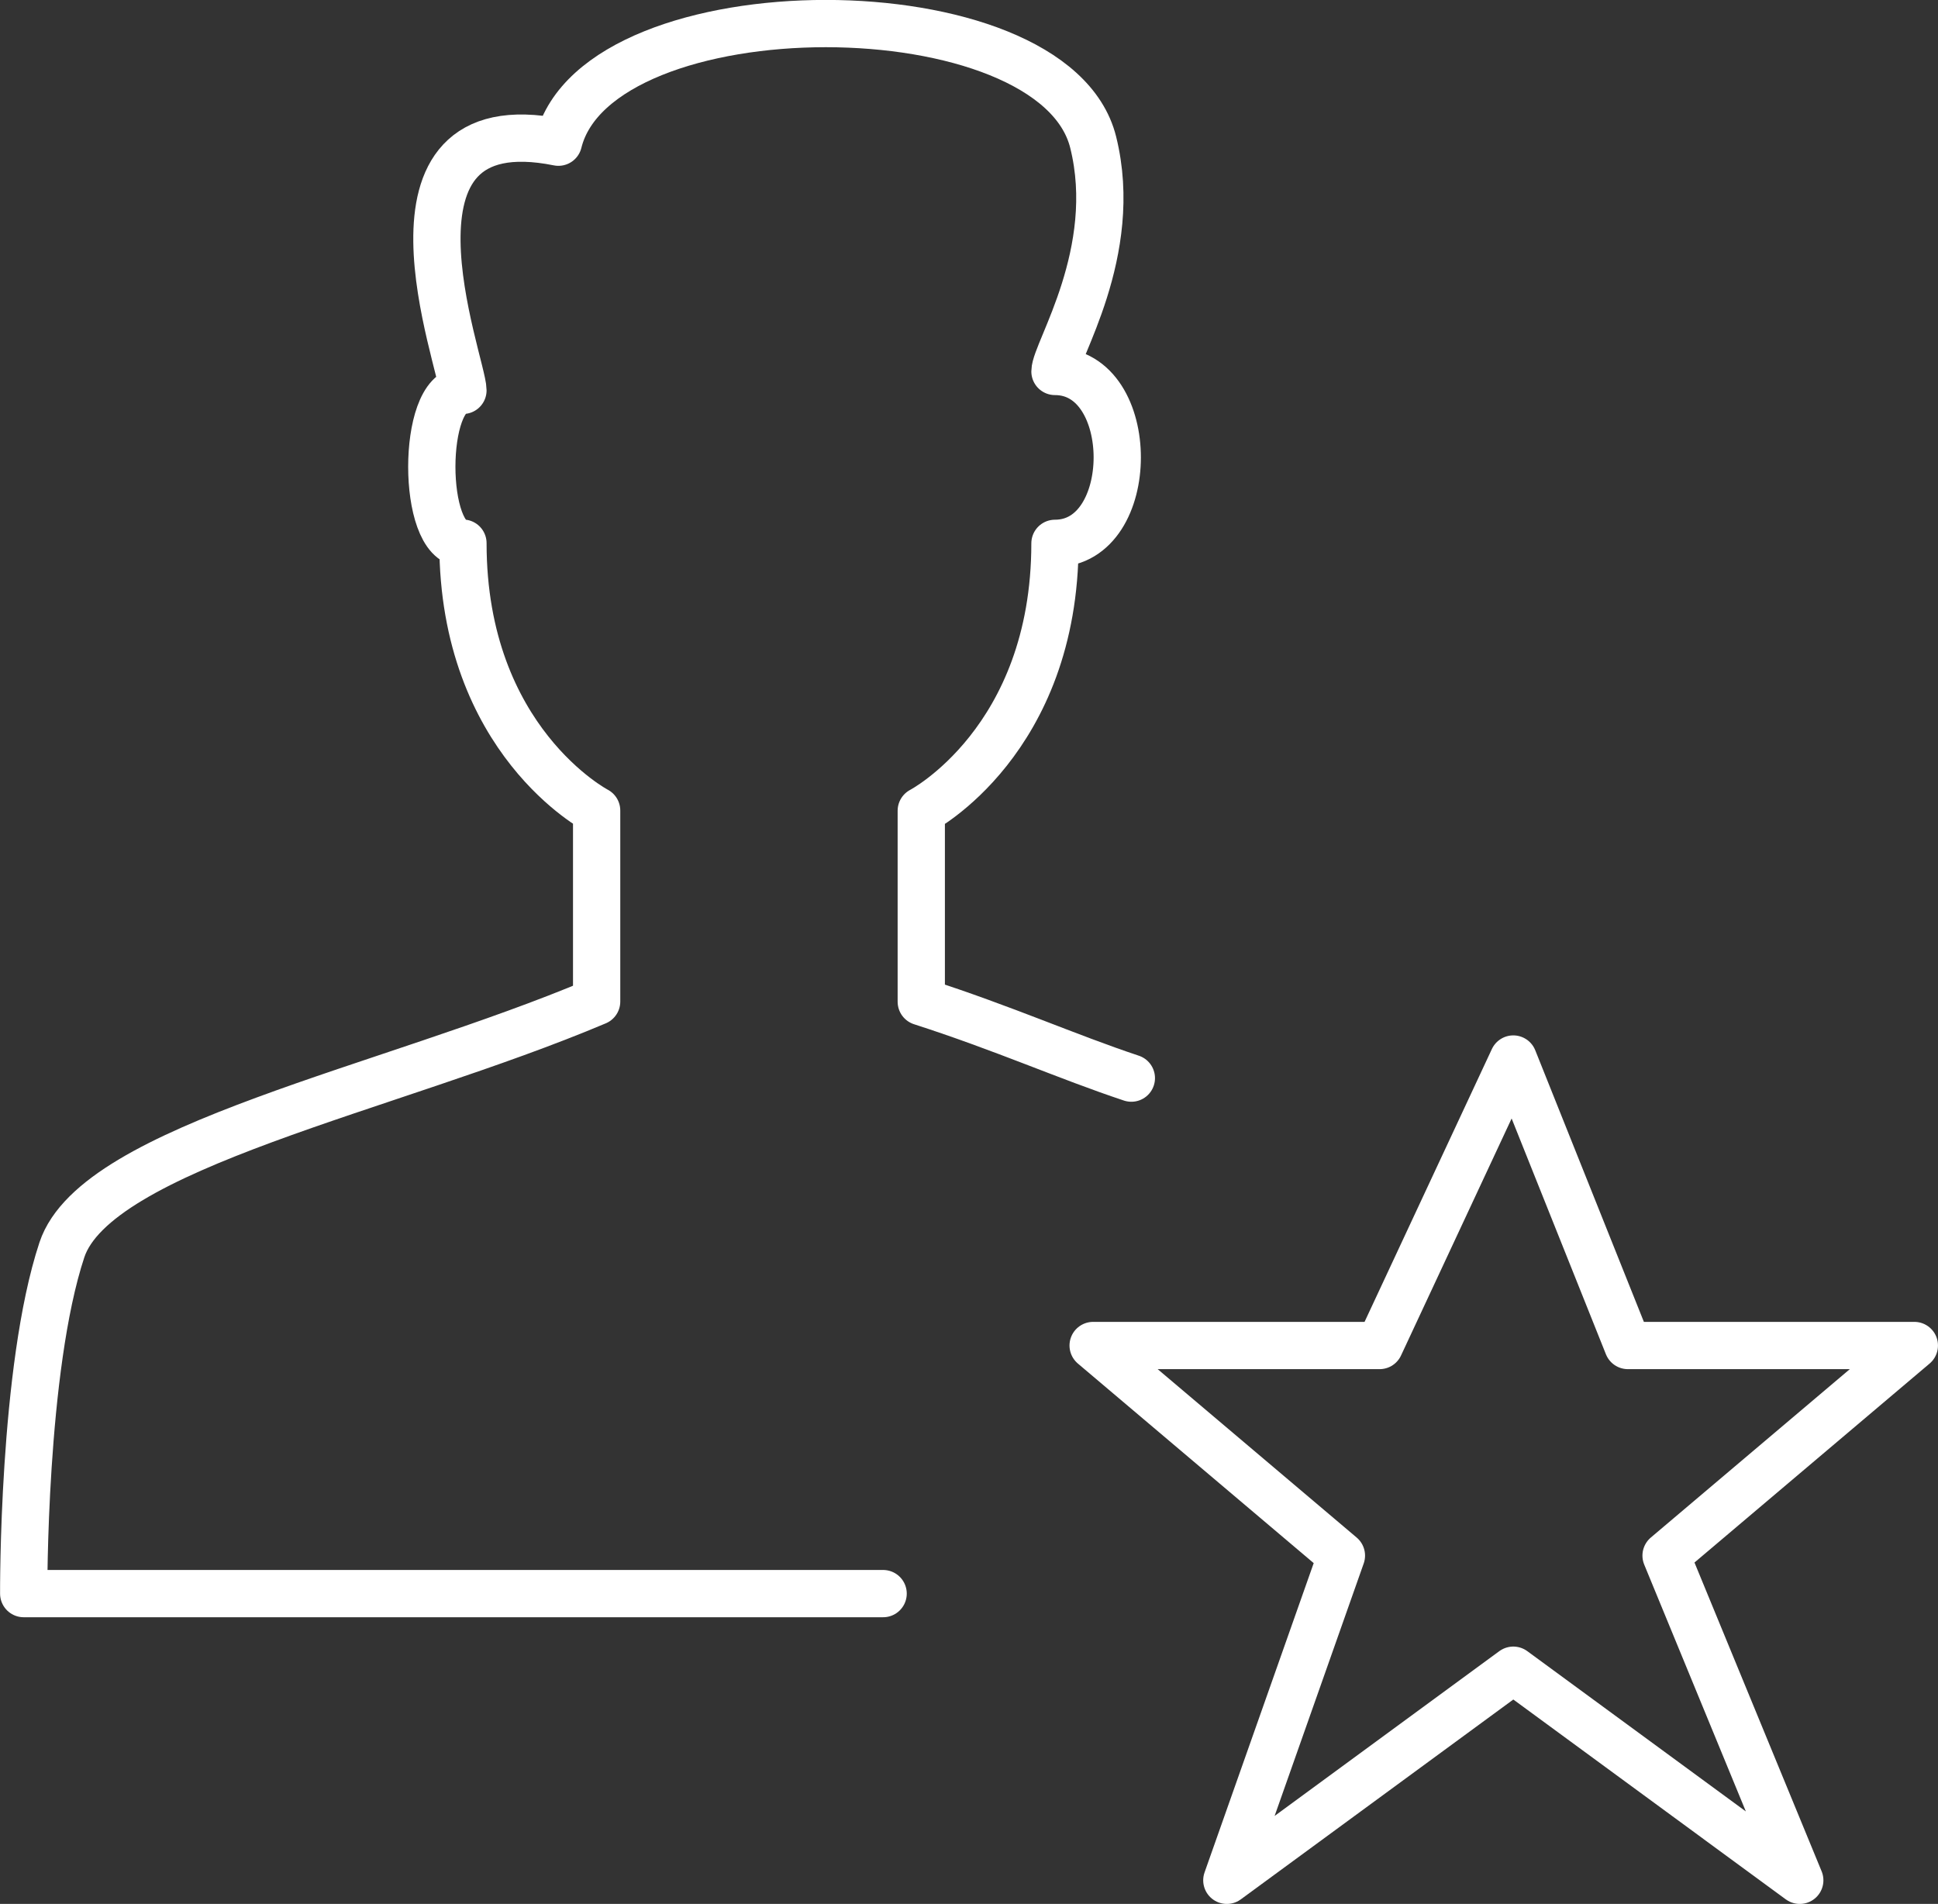
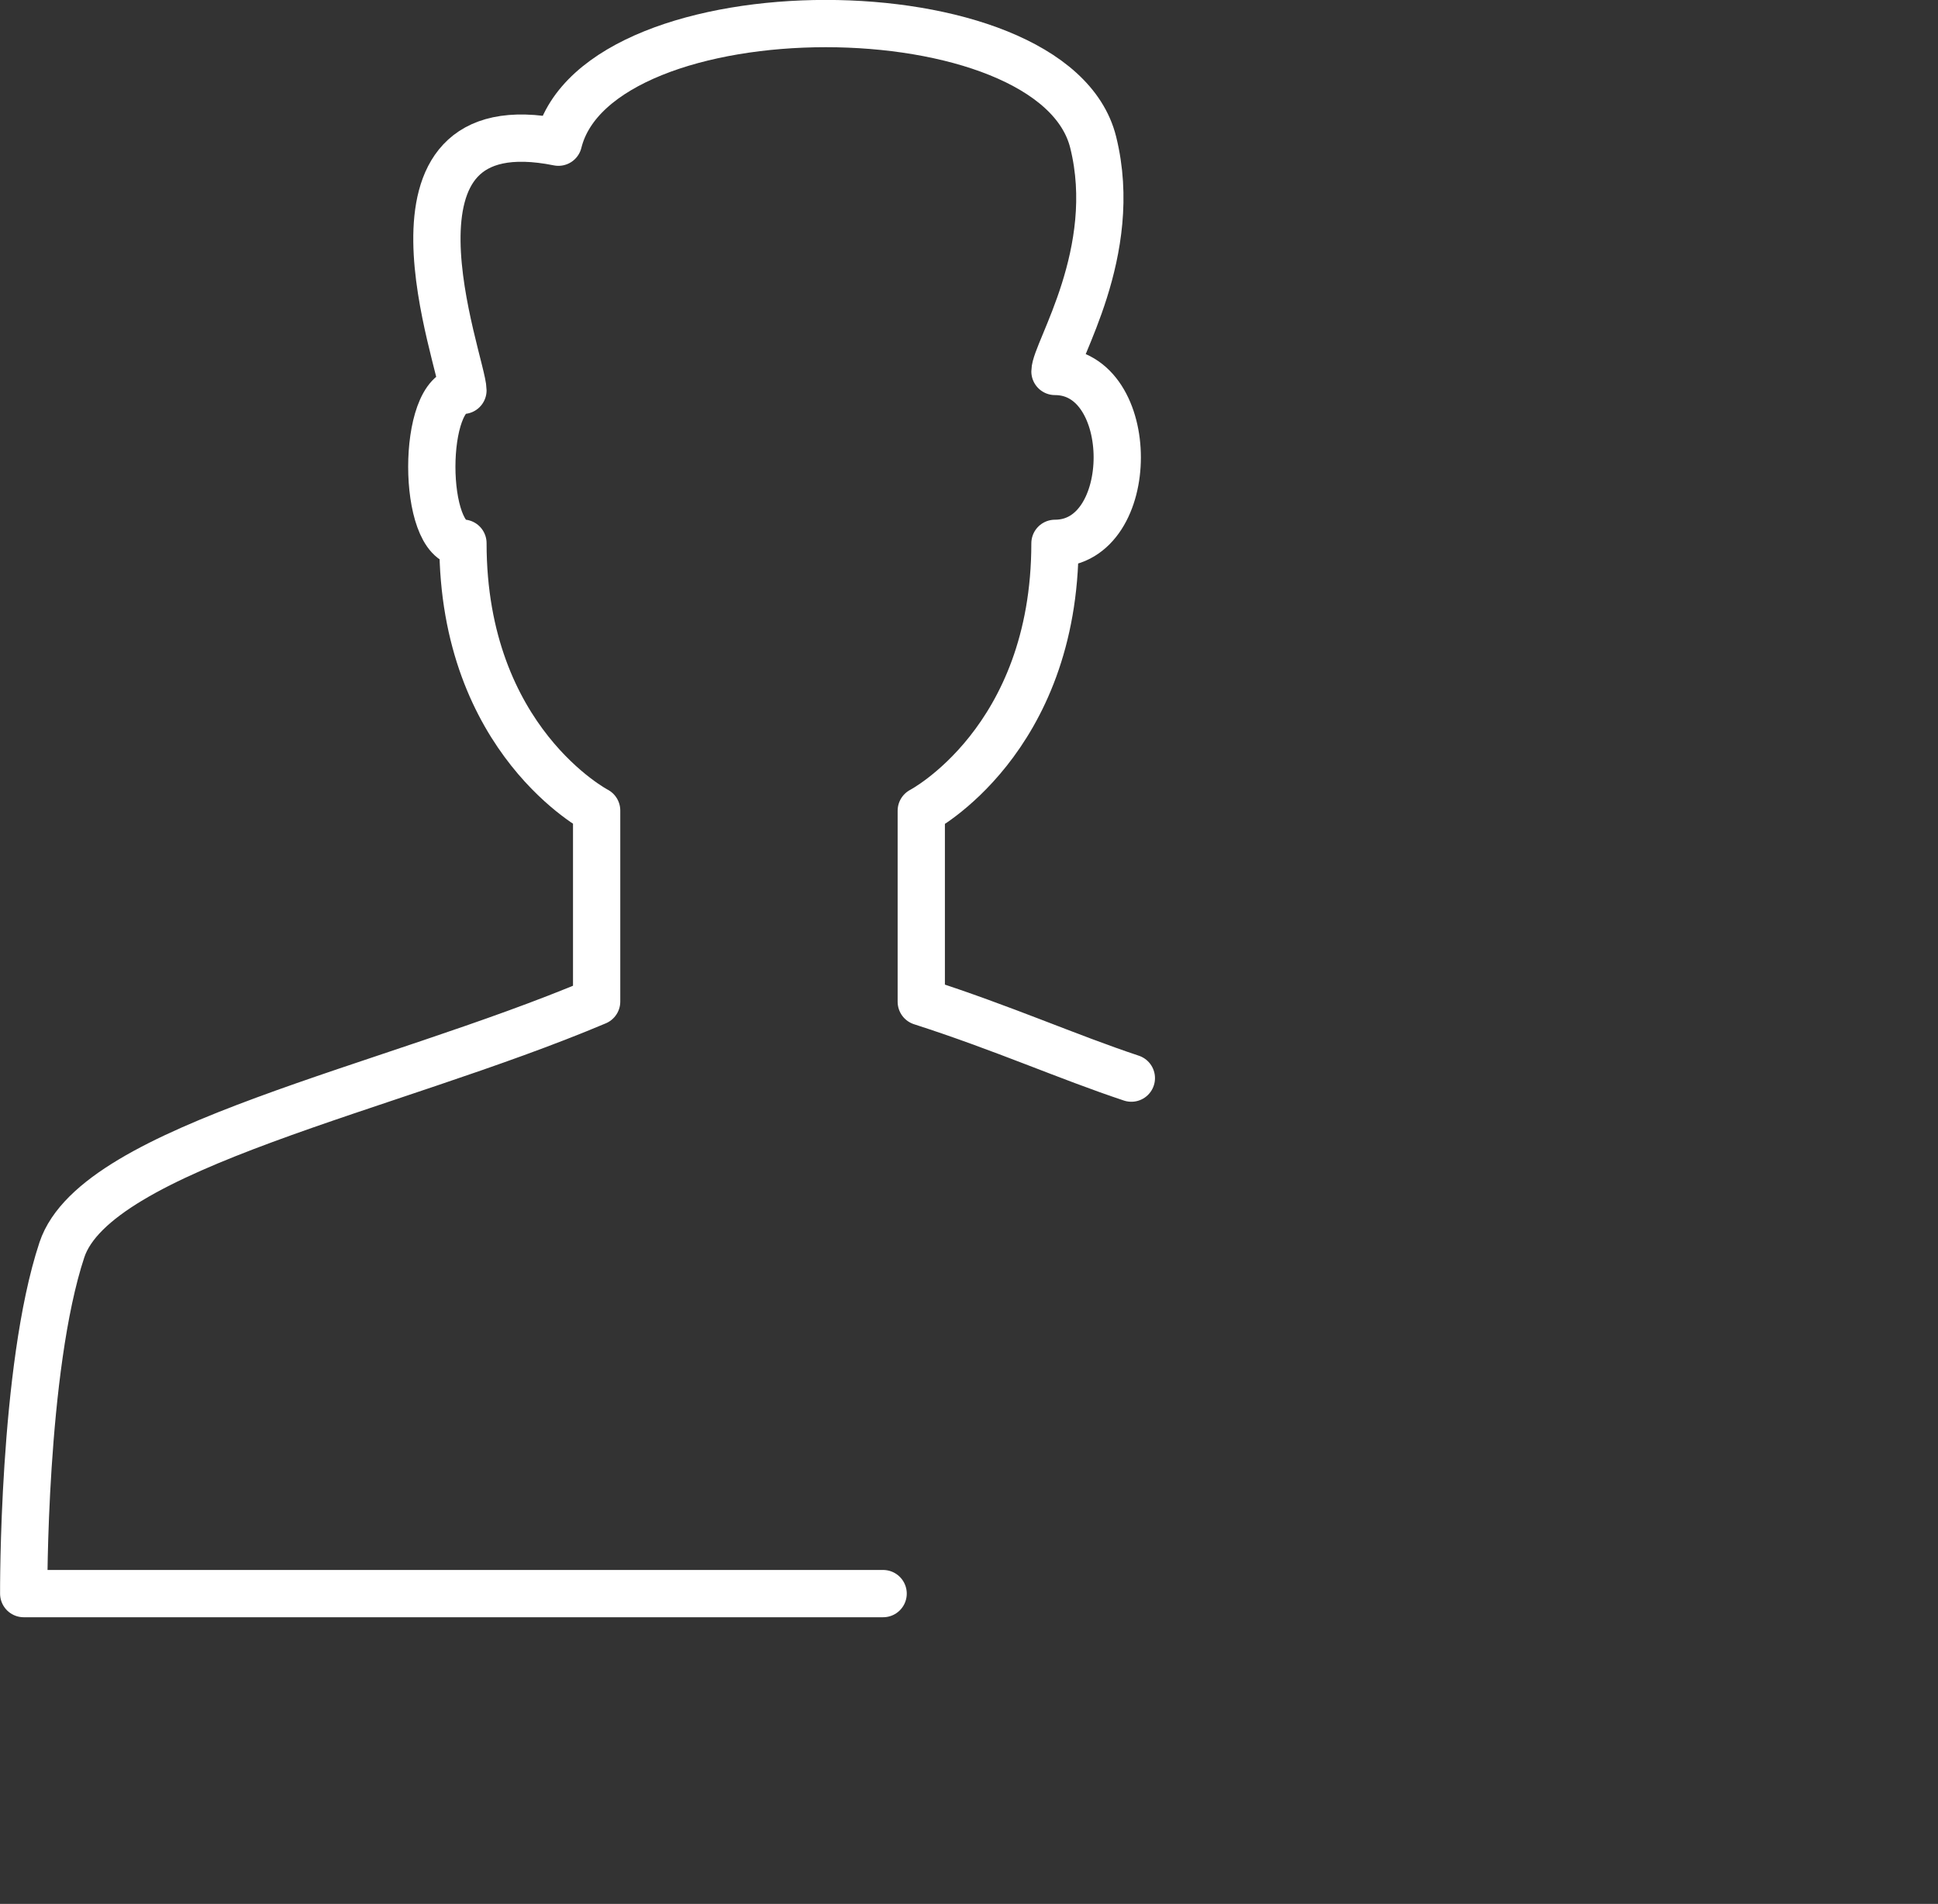
<svg xmlns="http://www.w3.org/2000/svg" width="82.001" height="80.554" viewBox="0 0 82.001 80.554">
  <rect x="0" y="0" width="82.001" height="80.554" fill="#333333" stroke="none" />
  <g id="Gruppe_659" data-name="Gruppe 659" transform="translate(-240.999 -2880.825)">
-     <path id="Pfad_620" data-name="Pfad 620" d="M272.262,2894.293l4.848,12.121h12.121l-10.505,8.889,5.657,13.738-12.121-8.889-12.121,8.889,4.848-13.738-10.505-8.889h12.121Z" transform="translate(32.768 31.339)" fill="none" stroke="#fff" stroke-linejoin="round" stroke-width="2" />
    <path id="Pfad_621" data-name="Pfad 621" d="M288.869,2926.44c-2.731-.908-5.374-2.1-8.889-3.232v-8.081s5.657-2.942,5.657-11.313c3.514,0,3.514-7.273,0-7.273,0-.823,2.776-5.047,1.616-9.7-1.666-6.692-20.964-6.692-22.626,0-8.322-1.673-4.04,9.387-4.04,10.5-1.757,0-1.757,6.465,0,6.465,0,8.371,5.657,11.313,5.657,11.313v8.081c-8.786,3.714-21.171,6.135-22.626,10.505-1.666,5.025-1.616,14.545-1.616,14.545h36.364" fill="none" stroke="#fff" stroke-linecap="round" stroke-linejoin="round" stroke-width="2" />
  </g>
</svg>